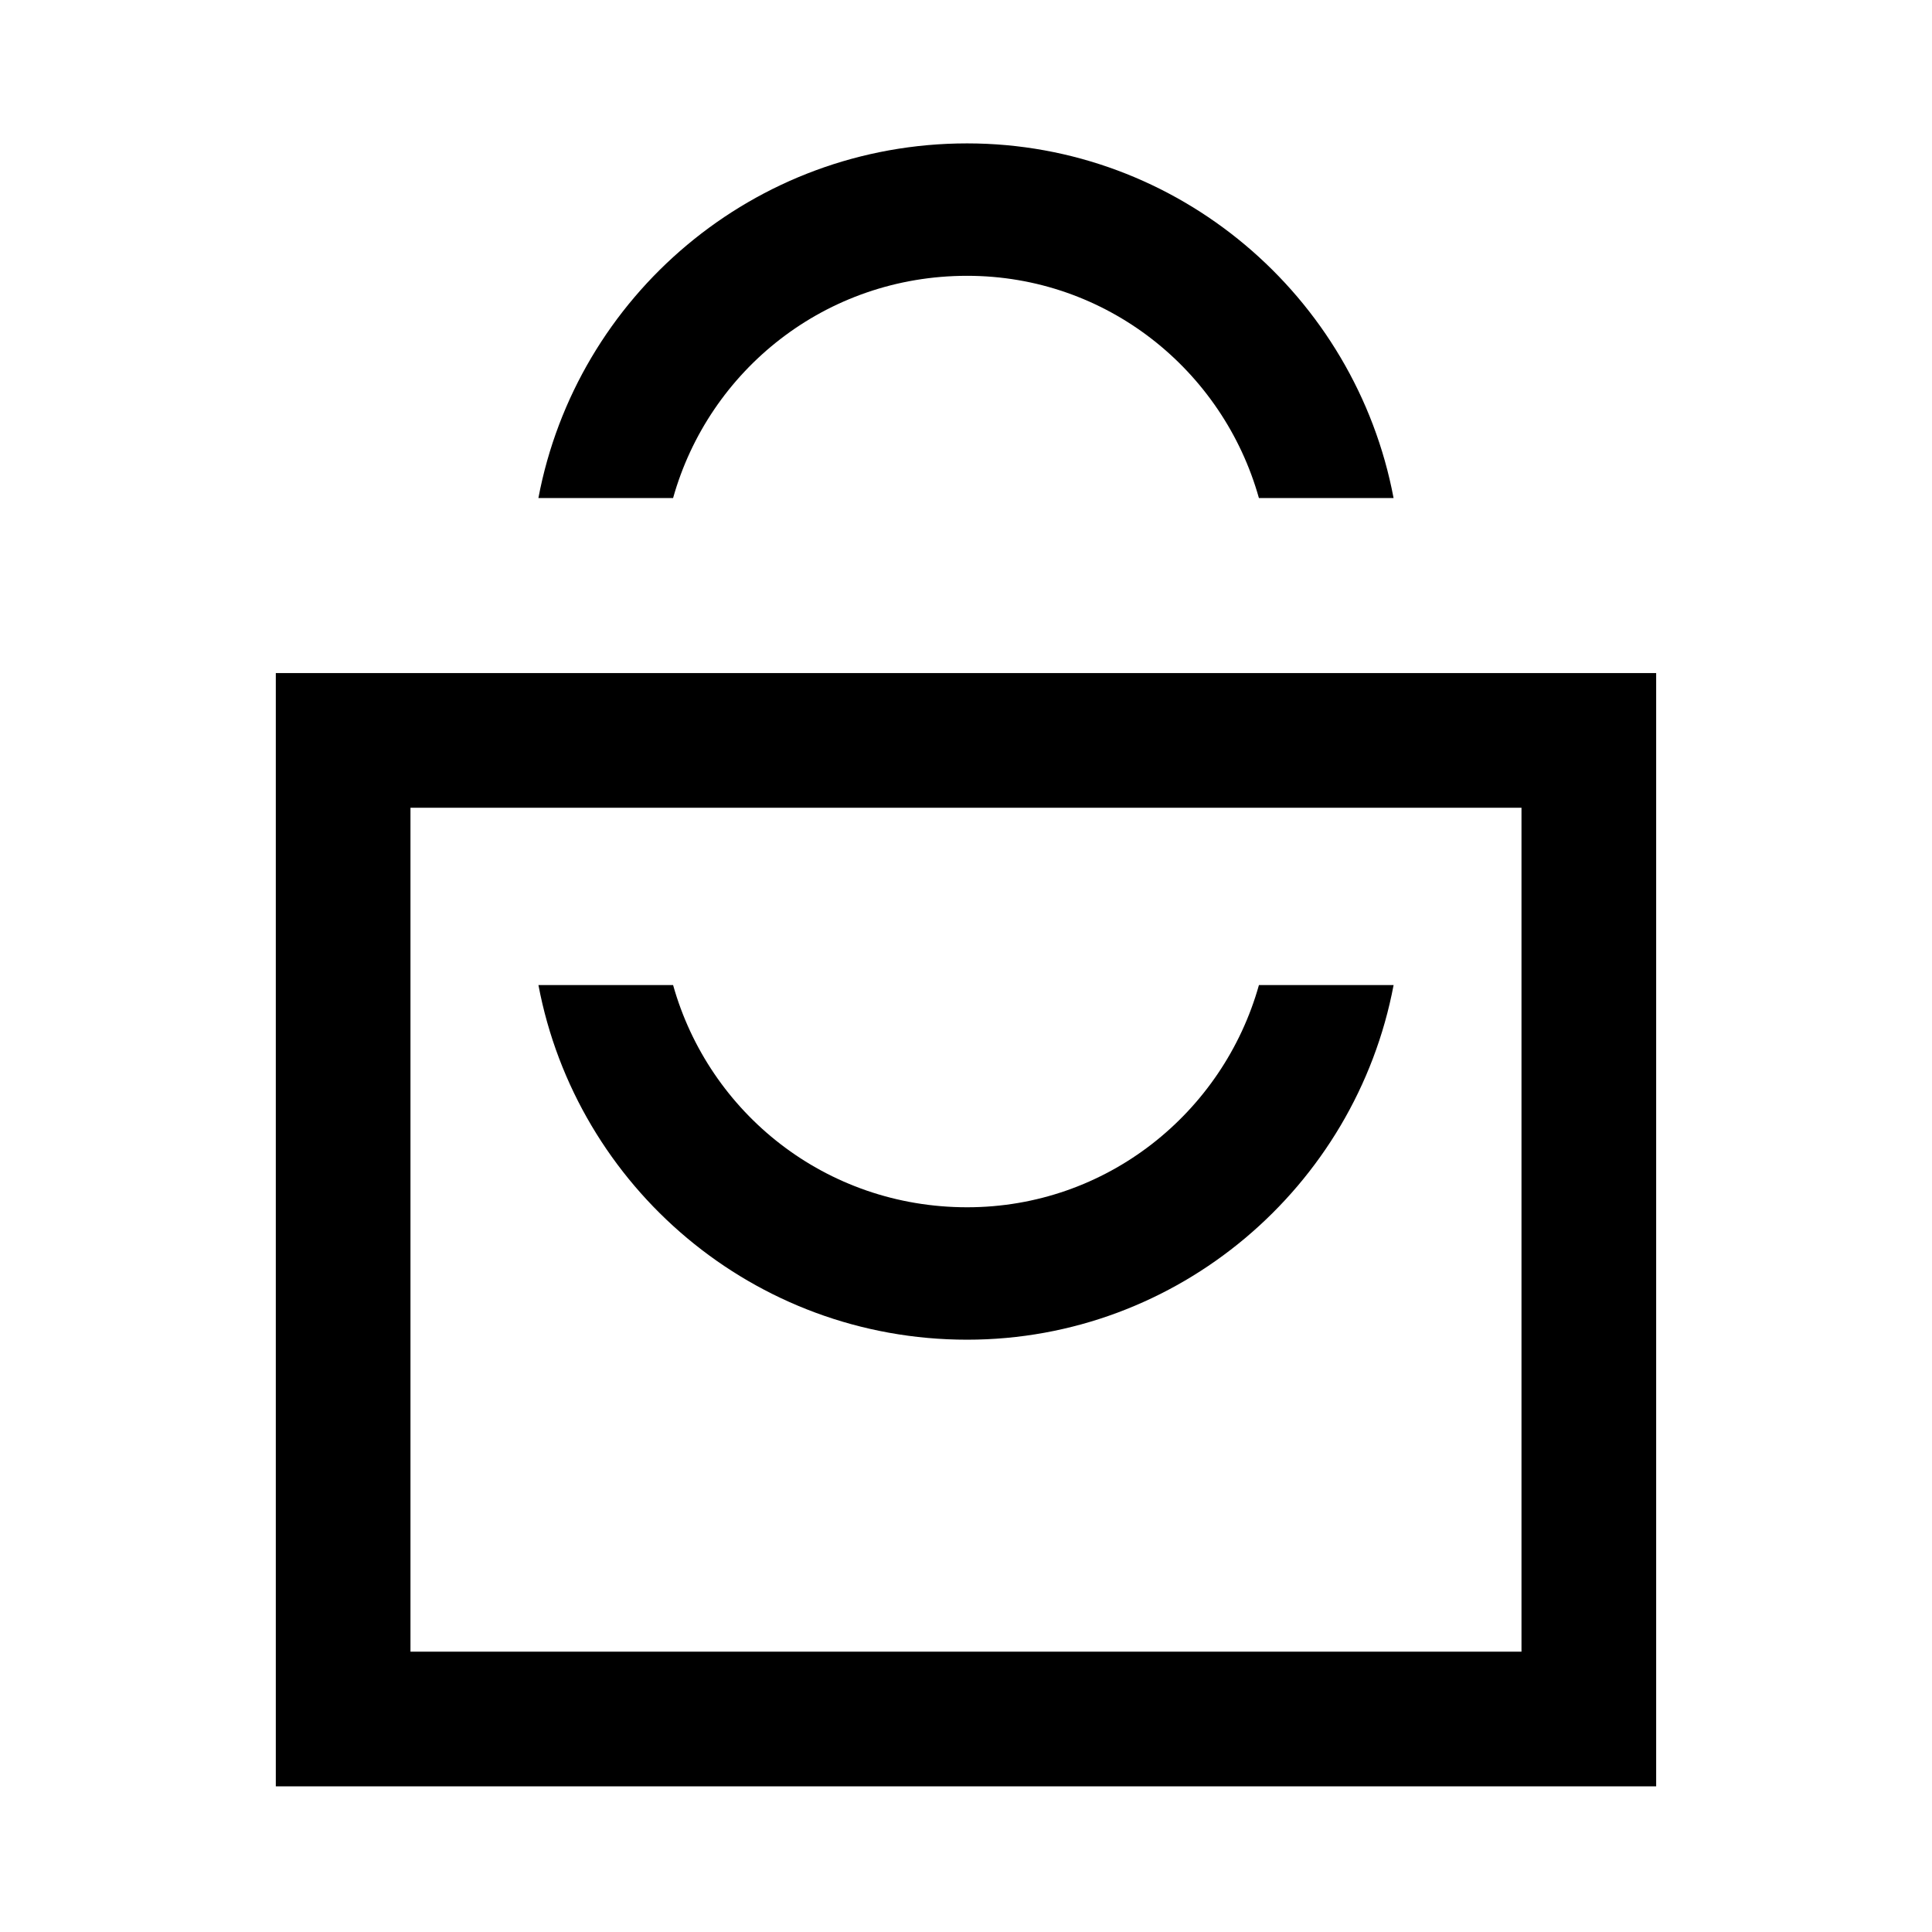
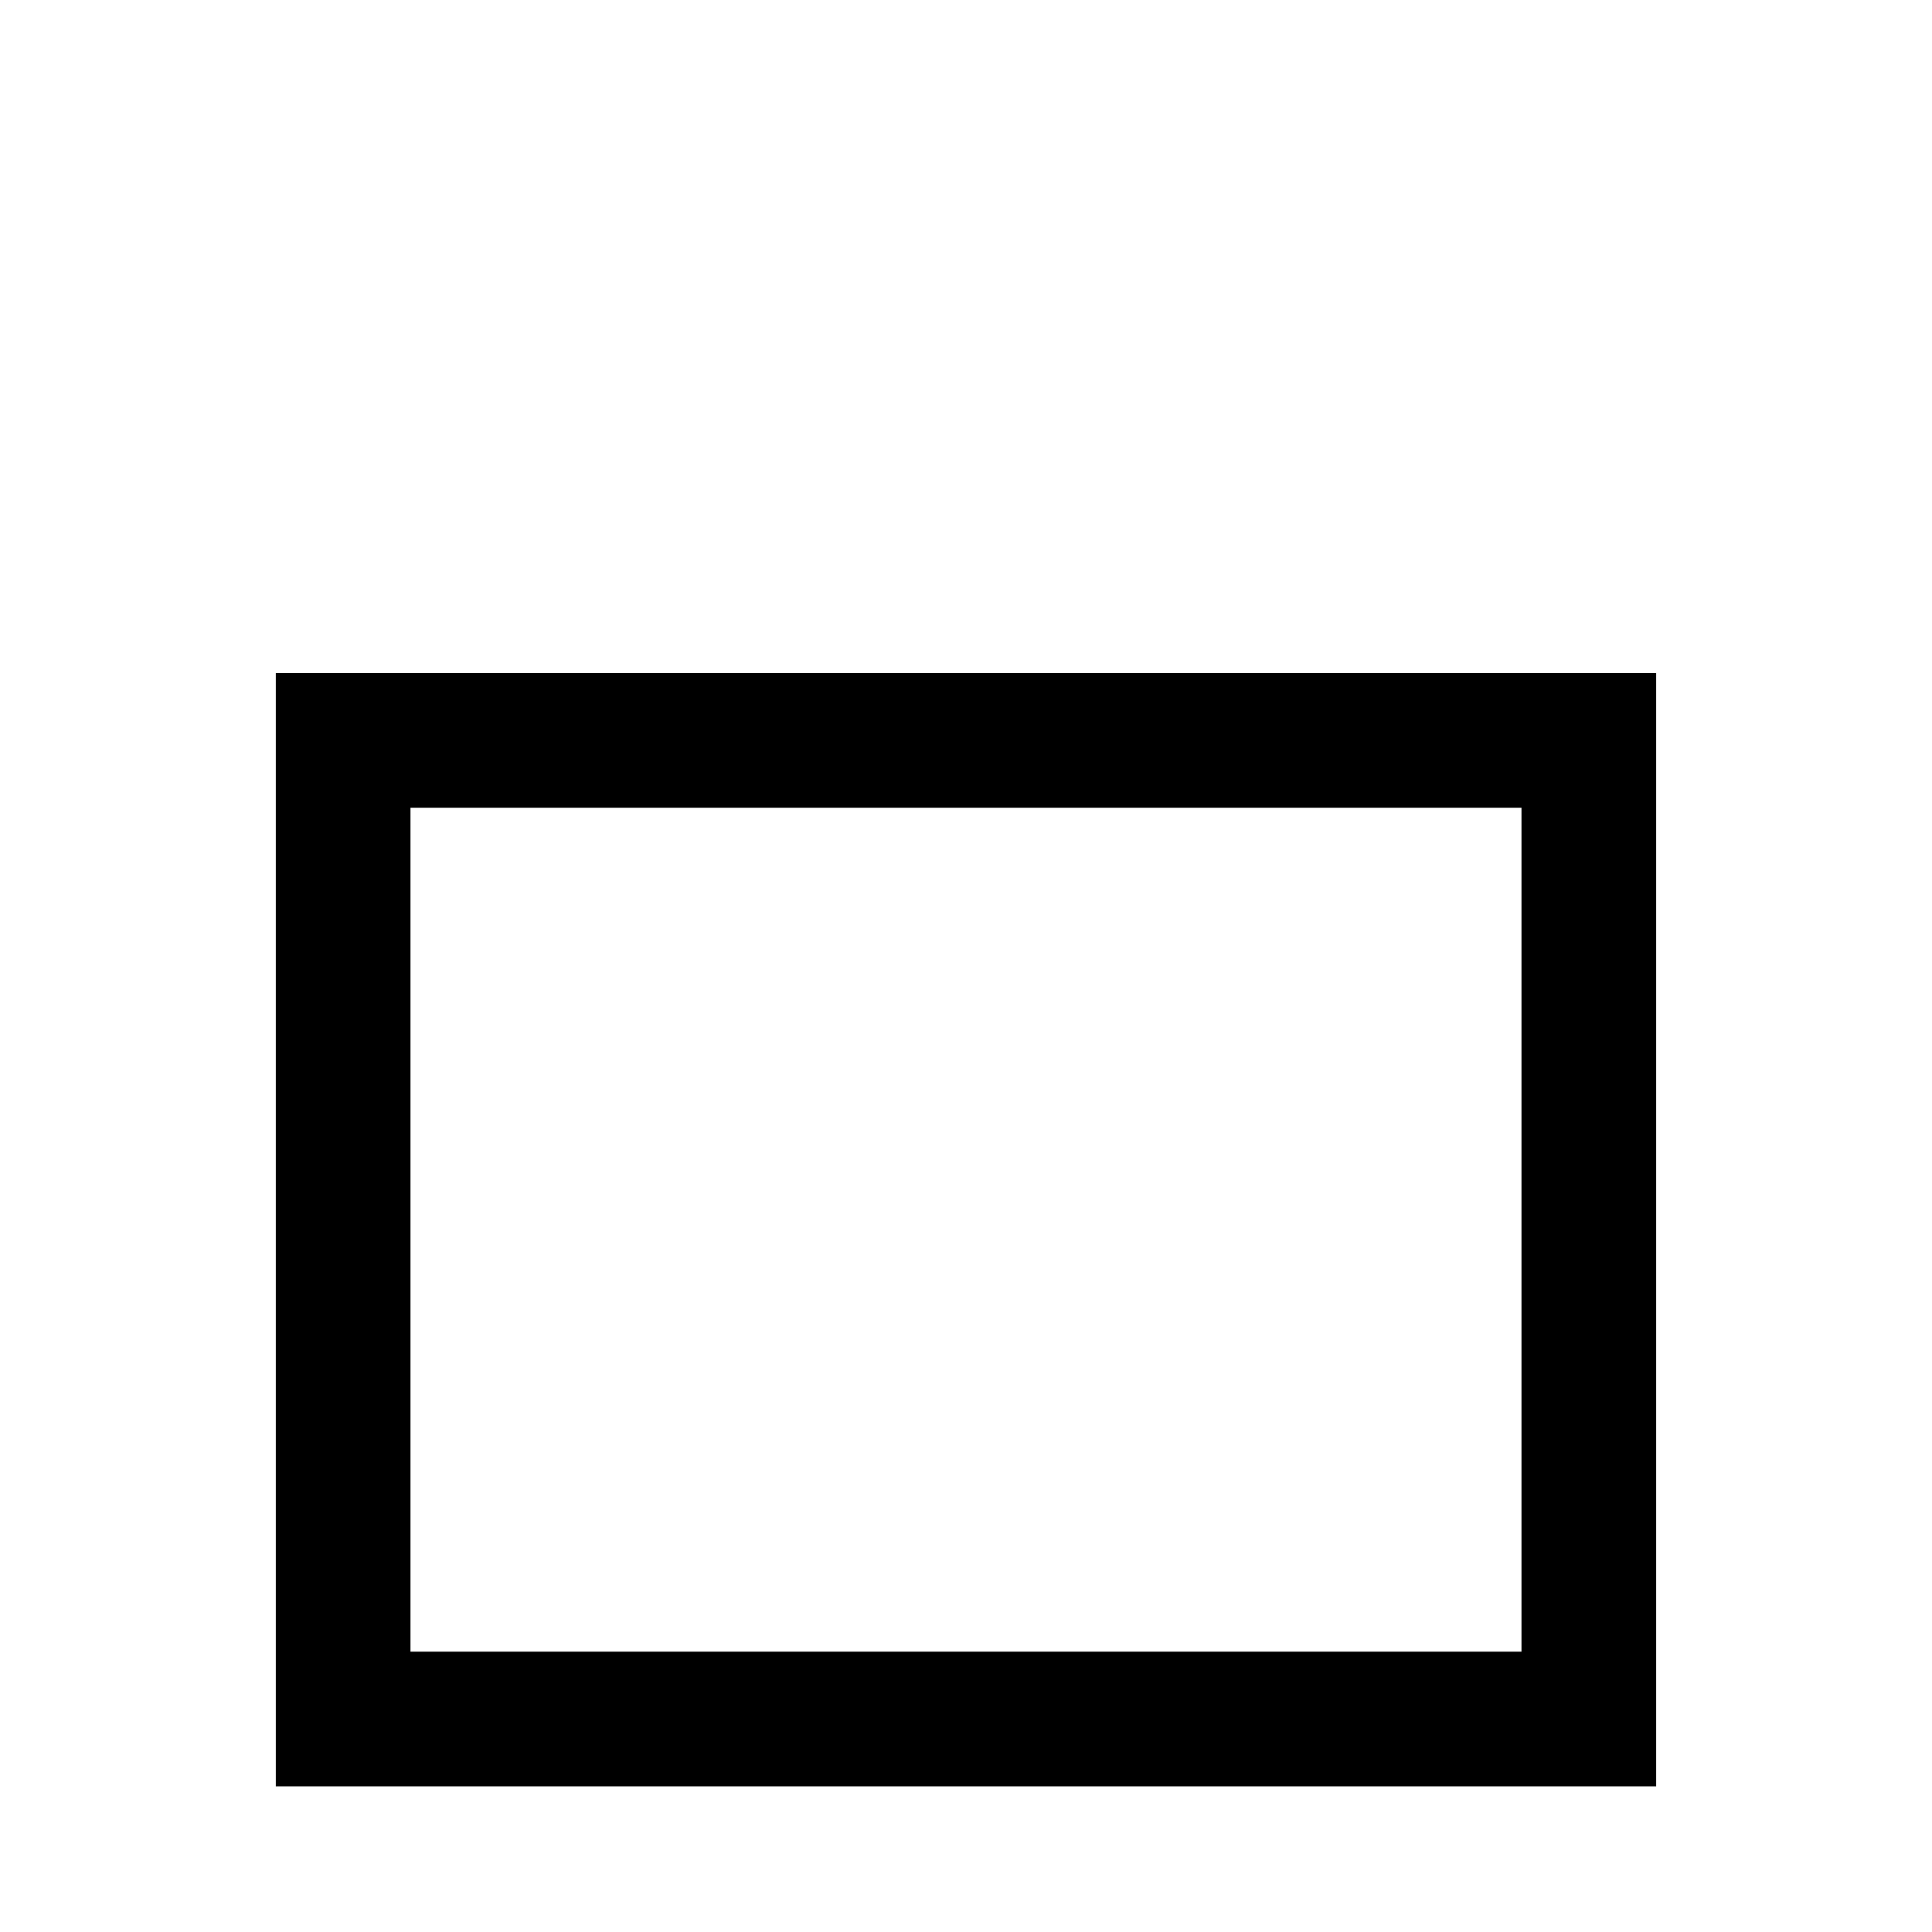
<svg xmlns="http://www.w3.org/2000/svg" fill="#000000" width="800px" height="800px" version="1.1" viewBox="144 144 512 512">
  <g fill-rule="evenodd">
    <path d="m252.78 581.71v-223.65h294.43v223.65zm-35.688-259.34v295.03h365.81v-295.03h-365.81z" />
-     <path d="m286.69 275.98h35.688c9.516-33.906 40.449-58.887 77.922-58.887 36.879 0 67.809 24.98 77.324 58.887h35.688c-10.113-53.535-57.102-93.98-113.02-93.98-56.508 0-103.5 40.449-113.61 93.98z" />
-     <path d="m400.3 463.94c-37.473 0-68.402-24.98-77.922-58.887h-35.688c10.113 53.535 57.102 93.98 113.61 93.98 55.914 0 102.9-40.449 113.02-93.98h-35.688c-9.516 33.906-40.449 58.887-77.324 58.887z" />
  </g>
</svg>